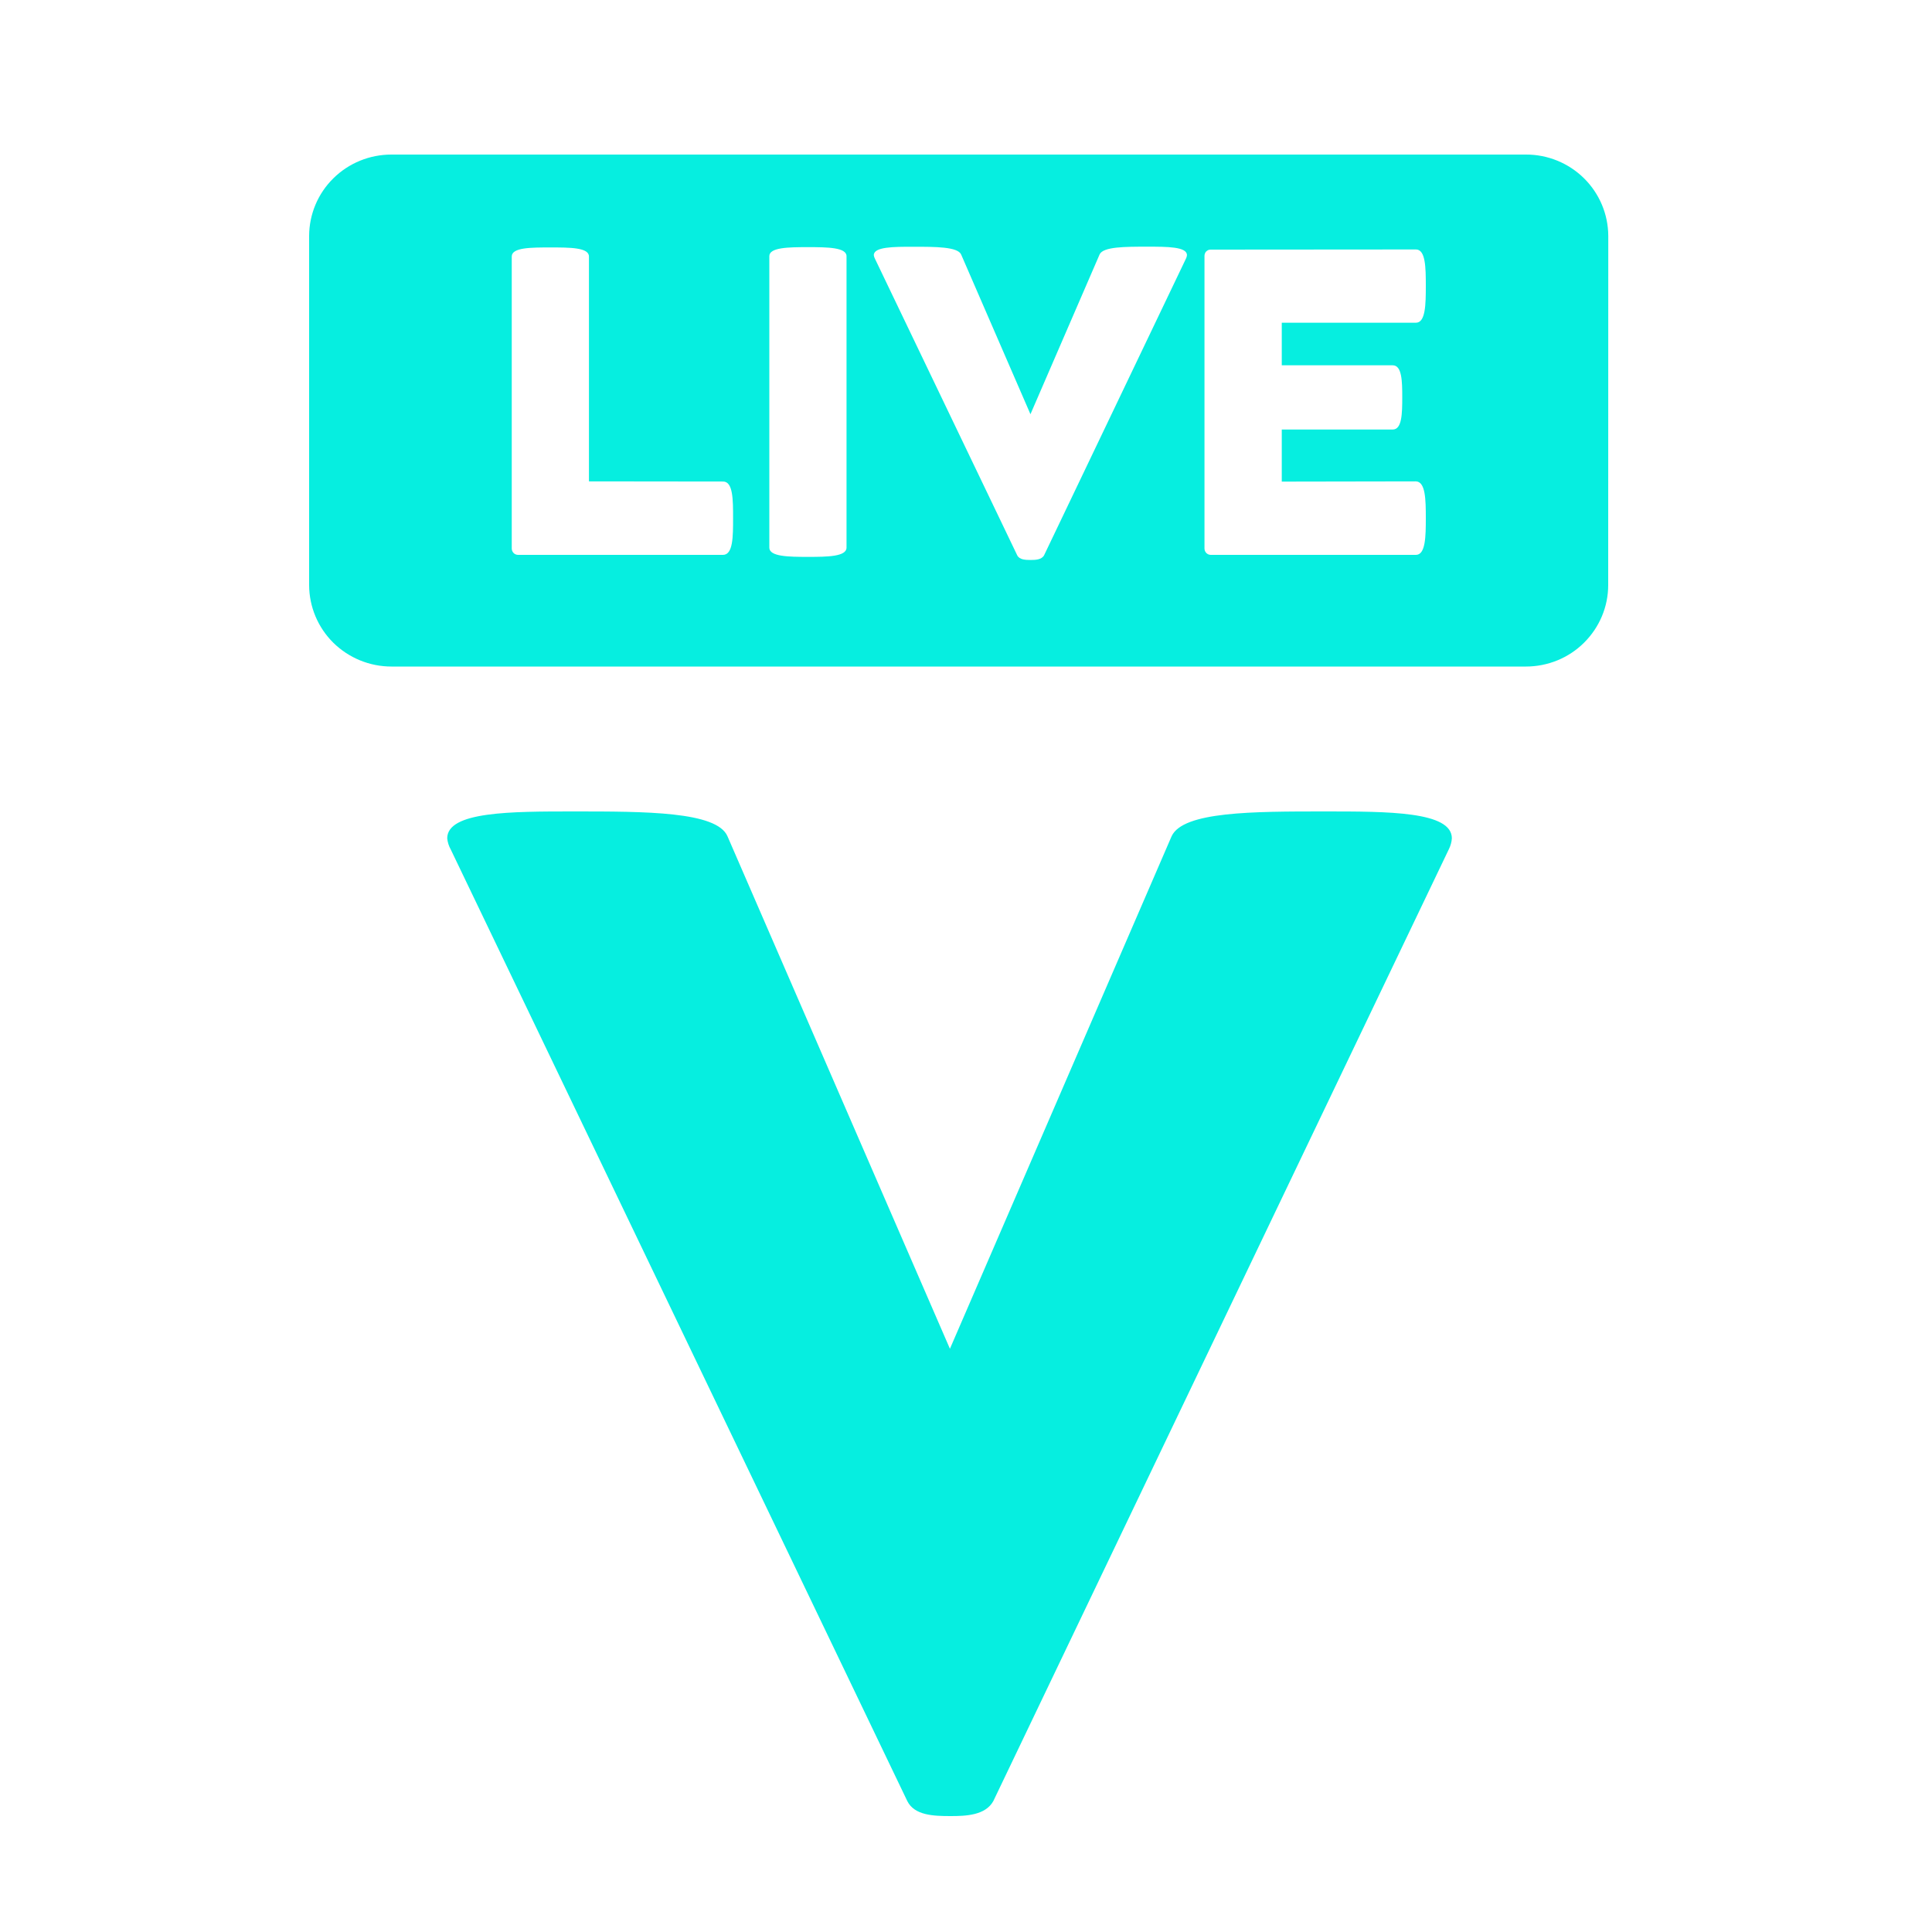
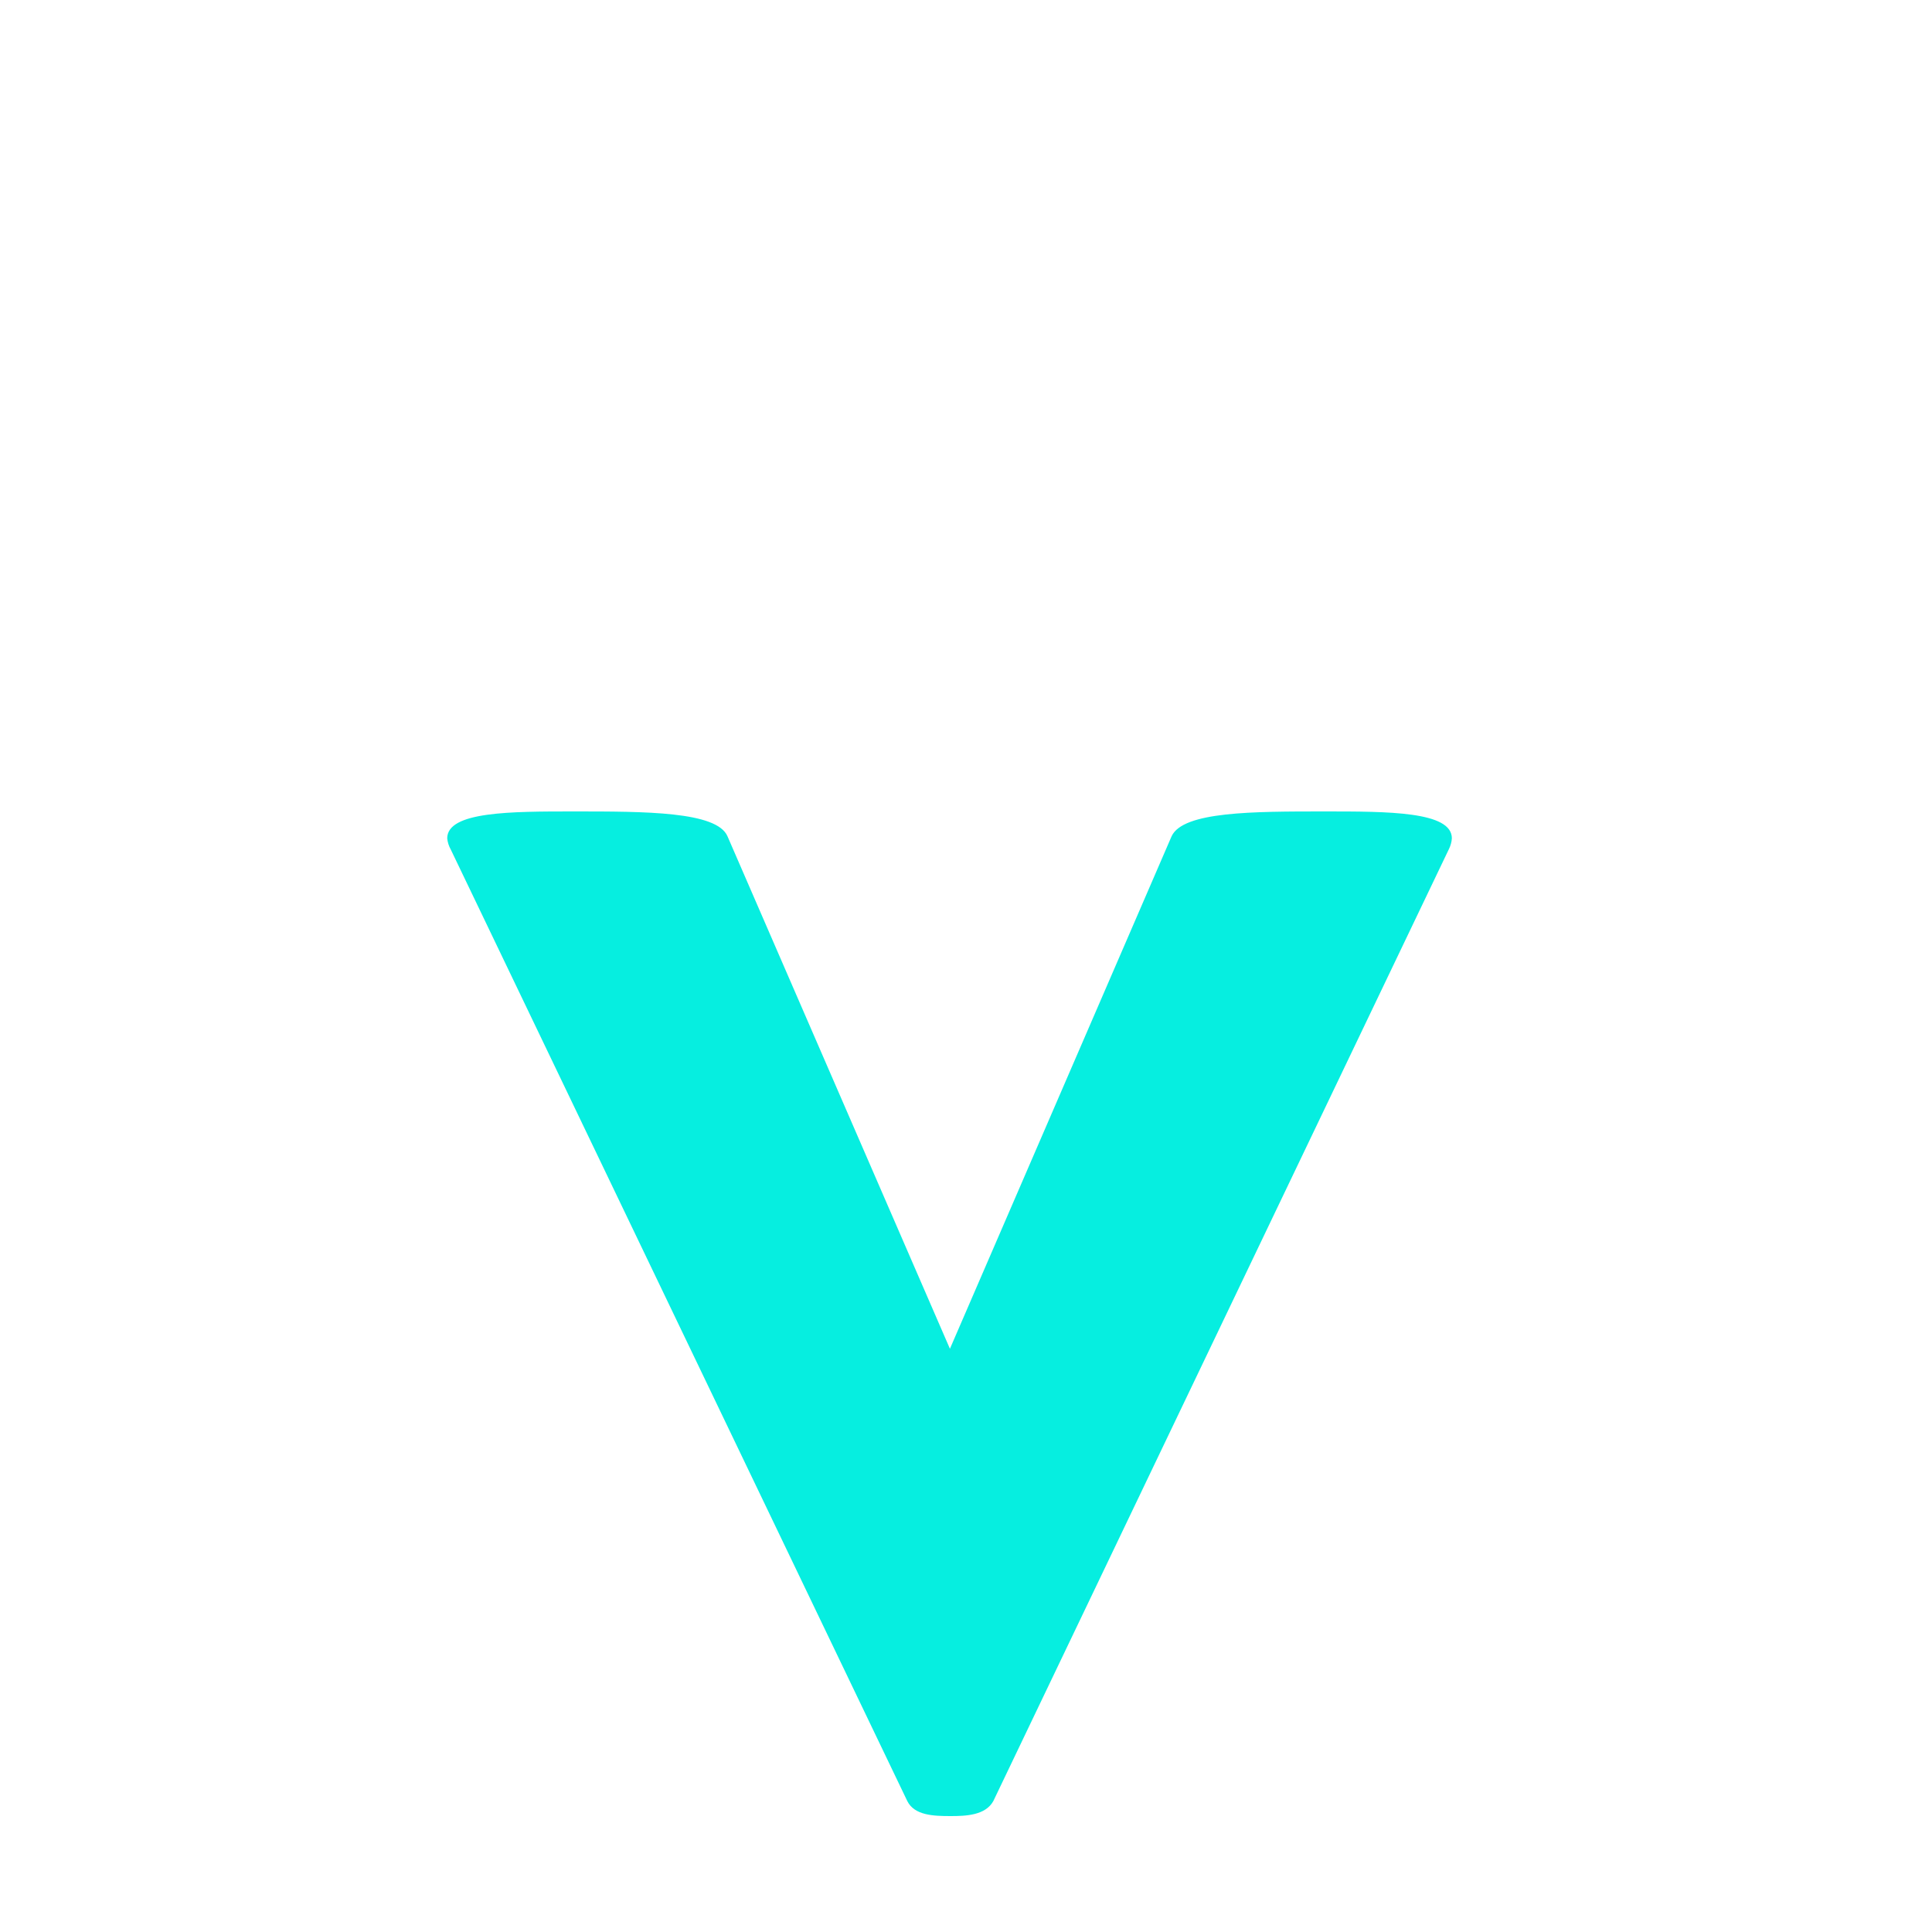
<svg xmlns="http://www.w3.org/2000/svg" width="25" height="25" viewBox="0 0 25 25" fill="none">
  <path d="M12.301 23.5C12.497 23.5 12.75 23.491 12.853 23.307L18.75 10.985C18.771 10.942 18.784 10.896 18.787 10.848C18.787 10.5 17.965 10.5 17.142 10.5C16.217 10.5 15.31 10.5 15.161 10.82L12.292 17.453L9.413 10.82C9.273 10.5 8.348 10.5 7.432 10.5C6.61 10.5 5.787 10.5 5.787 10.848C5.792 10.899 5.808 10.949 5.834 10.995L11.741 23.307C11.834 23.491 12.077 23.5 12.301 23.5Z" fill="#06EEE0" />
-   <path d="M20.81 7.571C20.81 7.851 20.697 8.119 20.497 8.317C20.298 8.515 20.027 8.625 19.745 8.625H5.065C4.783 8.625 4.513 8.514 4.313 8.317C4.113 8.119 4.001 7.851 4 7.571C4 5.047 4 6.125 4 3.053C4.001 2.773 4.113 2.505 4.313 2.308C4.513 2.11 4.783 2 5.065 2H19.745C20.027 1.999 20.298 2.11 20.498 2.308C20.697 2.505 20.81 2.773 20.811 3.053C20.811 6.855 20.81 6.659 20.81 7.571ZM9.486 6.706C9.486 6.466 9.486 6.231 9.357 6.231L7.621 6.229V3.319C7.621 3.202 7.374 3.202 7.123 3.202C6.869 3.202 6.622 3.202 6.622 3.319V7.097C6.622 7.119 6.63 7.139 6.645 7.155C6.659 7.17 6.679 7.179 6.701 7.18H9.355C9.486 7.18 9.486 6.944 9.486 6.706ZM10.954 3.315C10.954 3.201 10.707 3.198 10.456 3.198C10.202 3.198 9.955 3.201 9.955 3.315V7.086C9.955 7.203 10.203 7.206 10.456 7.206C10.706 7.206 10.954 7.203 10.954 7.086V3.315ZM15.359 3.301C15.359 3.192 15.103 3.192 14.846 3.192C14.558 3.192 14.275 3.192 14.229 3.292L13.334 5.36L12.437 3.293C12.393 3.193 12.105 3.193 11.819 3.193C11.563 3.193 11.307 3.193 11.307 3.302C11.309 3.318 11.314 3.334 11.322 3.348L13.163 7.186C13.192 7.243 13.268 7.246 13.338 7.246C13.399 7.246 13.478 7.243 13.51 7.186L15.347 3.345C15.354 3.331 15.358 3.317 15.359 3.302M16.586 4.727V4.176H18.322C18.447 4.176 18.45 3.938 18.45 3.699C18.45 3.461 18.447 3.228 18.322 3.228L15.665 3.23C15.654 3.23 15.644 3.232 15.634 3.236C15.625 3.241 15.616 3.246 15.608 3.254C15.601 3.261 15.595 3.27 15.592 3.28C15.588 3.29 15.586 3.3 15.586 3.31V7.097C15.586 7.119 15.594 7.139 15.609 7.155C15.623 7.17 15.643 7.179 15.665 7.18H18.322C18.447 7.18 18.45 6.94 18.45 6.706C18.45 6.466 18.447 6.229 18.319 6.229L16.586 6.232V5.558H18.022C18.142 5.558 18.145 5.35 18.145 5.141C18.145 4.936 18.142 4.727 18.022 4.727H16.586Z" fill="#06EEE0" />
</svg>